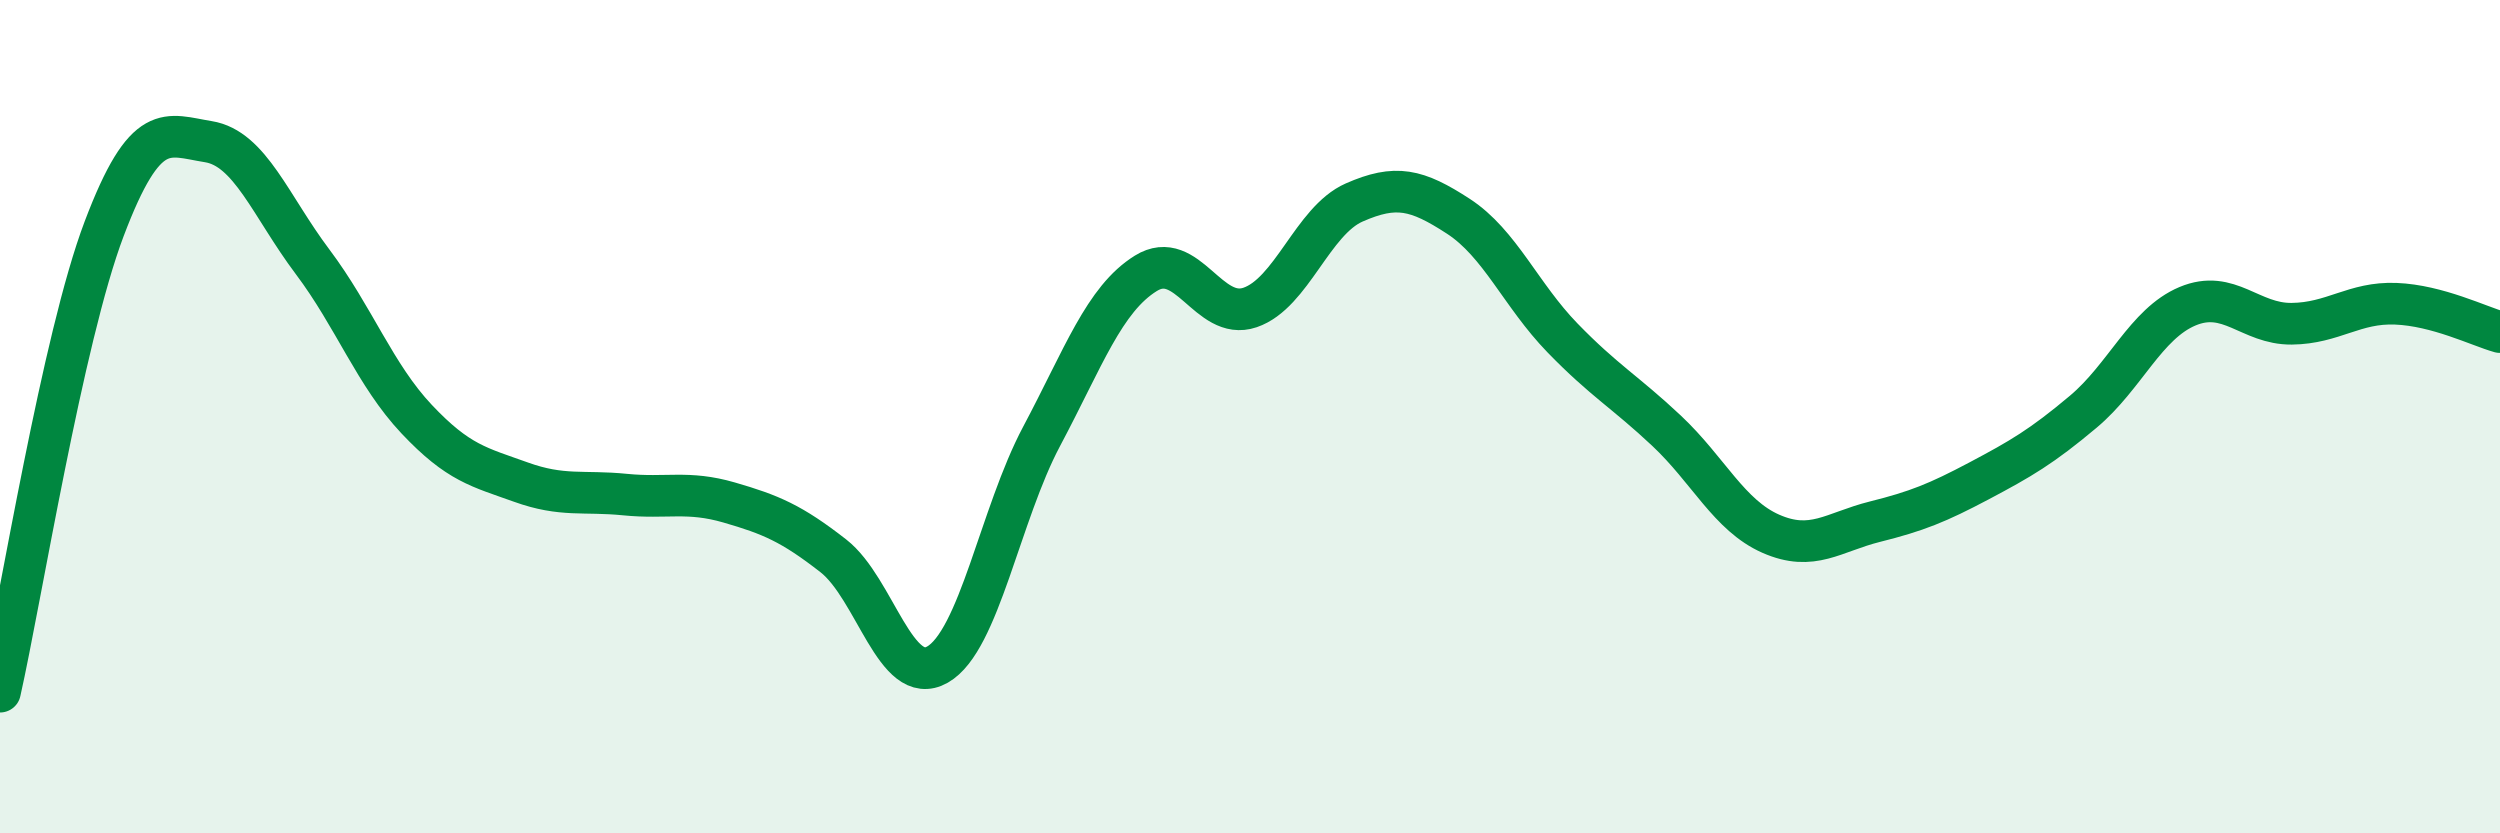
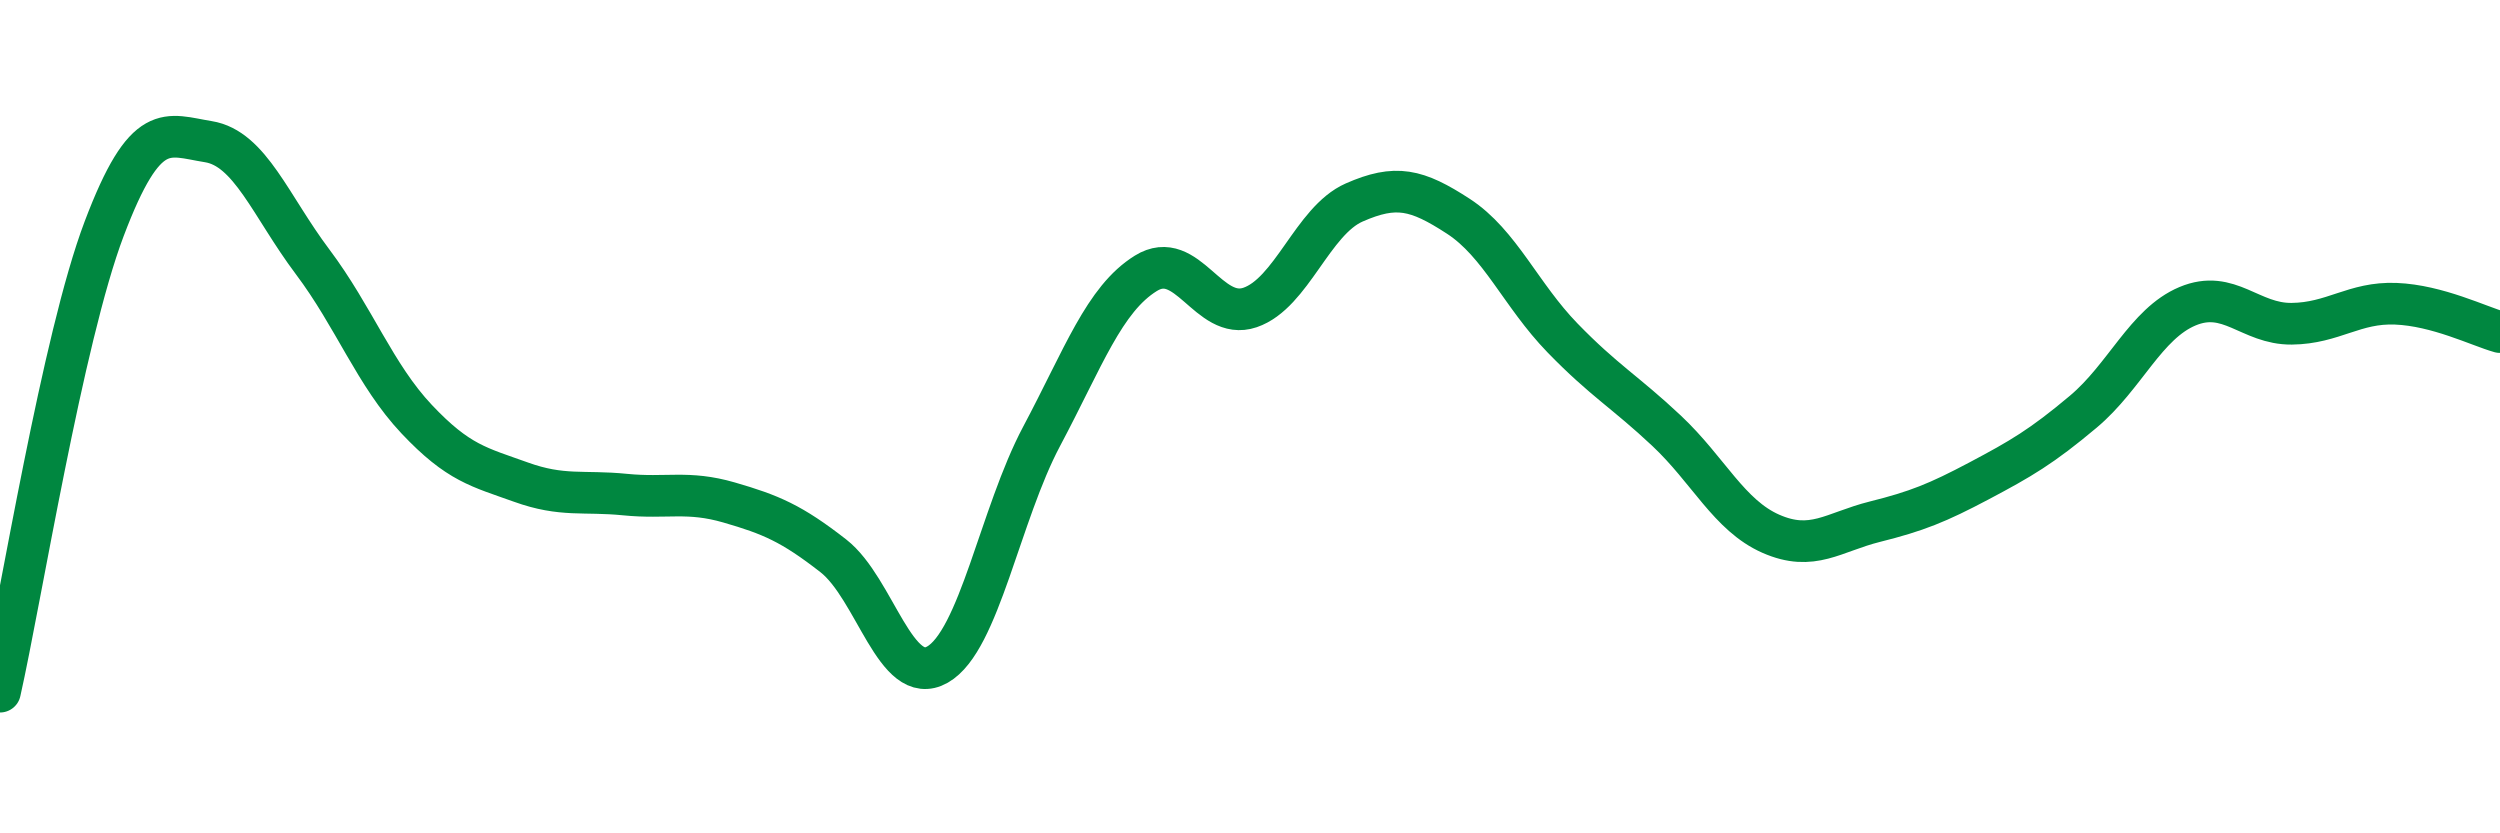
<svg xmlns="http://www.w3.org/2000/svg" width="60" height="20" viewBox="0 0 60 20">
-   <path d="M 0,16.6 C 0.5,14.38 1.5,8.13 2.5,5.49 C 3.5,2.85 4,3.24 5,3.4 C 6,3.56 6.5,4.95 7.5,6.28 C 8.5,7.61 9,9 10,10.06 C 11,11.12 11.5,11.21 12.5,11.57 C 13.5,11.93 14,11.77 15,11.87 C 16,11.97 16.5,11.77 17.5,12.06 C 18.5,12.35 19,12.56 20,13.34 C 21,14.12 21.5,16.52 22.5,15.95 C 23.5,15.38 24,12.35 25,10.47 C 26,8.59 26.5,7.18 27.5,6.56 C 28.5,5.94 29,7.72 30,7.38 C 31,7.04 31.5,5.3 32.5,4.86 C 33.5,4.42 34,4.54 35,5.19 C 36,5.84 36.5,7.08 37.5,8.11 C 38.5,9.14 39,9.4 40,10.34 C 41,11.28 41.5,12.37 42.5,12.81 C 43.5,13.25 44,12.77 45,12.52 C 46,12.27 46.5,12.07 47.5,11.54 C 48.5,11.01 49,10.72 50,9.88 C 51,9.04 51.5,7.77 52.5,7.35 C 53.5,6.93 54,7.78 55,7.77 C 56,7.76 56.5,7.25 57.5,7.29 C 58.5,7.33 59.5,7.83 60,7.97L60 20L0 20Z" fill="#008740" opacity="0.1" stroke-linecap="round" stroke-linejoin="round" />
  <path d="M 0,16.6 C 0.5,14.38 1.5,8.13 2.5,5.49 C 3.5,2.85 4,3.24 5,3.4 C 6,3.56 6.5,4.95 7.5,6.28 C 8.5,7.61 9,9 10,10.06 C 11,11.12 11.5,11.21 12.5,11.57 C 13.5,11.93 14,11.77 15,11.87 C 16,11.97 16.5,11.77 17.5,12.06 C 18.5,12.35 19,12.56 20,13.34 C 21,14.12 21.5,16.52 22.5,15.95 C 23.5,15.38 24,12.35 25,10.47 C 26,8.59 26.5,7.18 27.5,6.56 C 28.5,5.94 29,7.72 30,7.38 C 31,7.04 31.5,5.3 32.5,4.86 C 33.5,4.42 34,4.54 35,5.19 C 36,5.84 36.5,7.08 37.5,8.11 C 38.5,9.14 39,9.4 40,10.34 C 41,11.28 41.5,12.37 42.5,12.81 C 43.5,13.25 44,12.77 45,12.52 C 46,12.27 46.5,12.07 47.5,11.54 C 48.5,11.01 49,10.72 50,9.88 C 51,9.04 51.5,7.77 52.5,7.35 C 53.5,6.93 54,7.78 55,7.77 C 56,7.76 56.5,7.25 57.5,7.29 C 58.5,7.33 59.5,7.83 60,7.97" stroke="#008740" stroke-width="1" fill="none" stroke-linecap="round" stroke-linejoin="round" />
</svg>